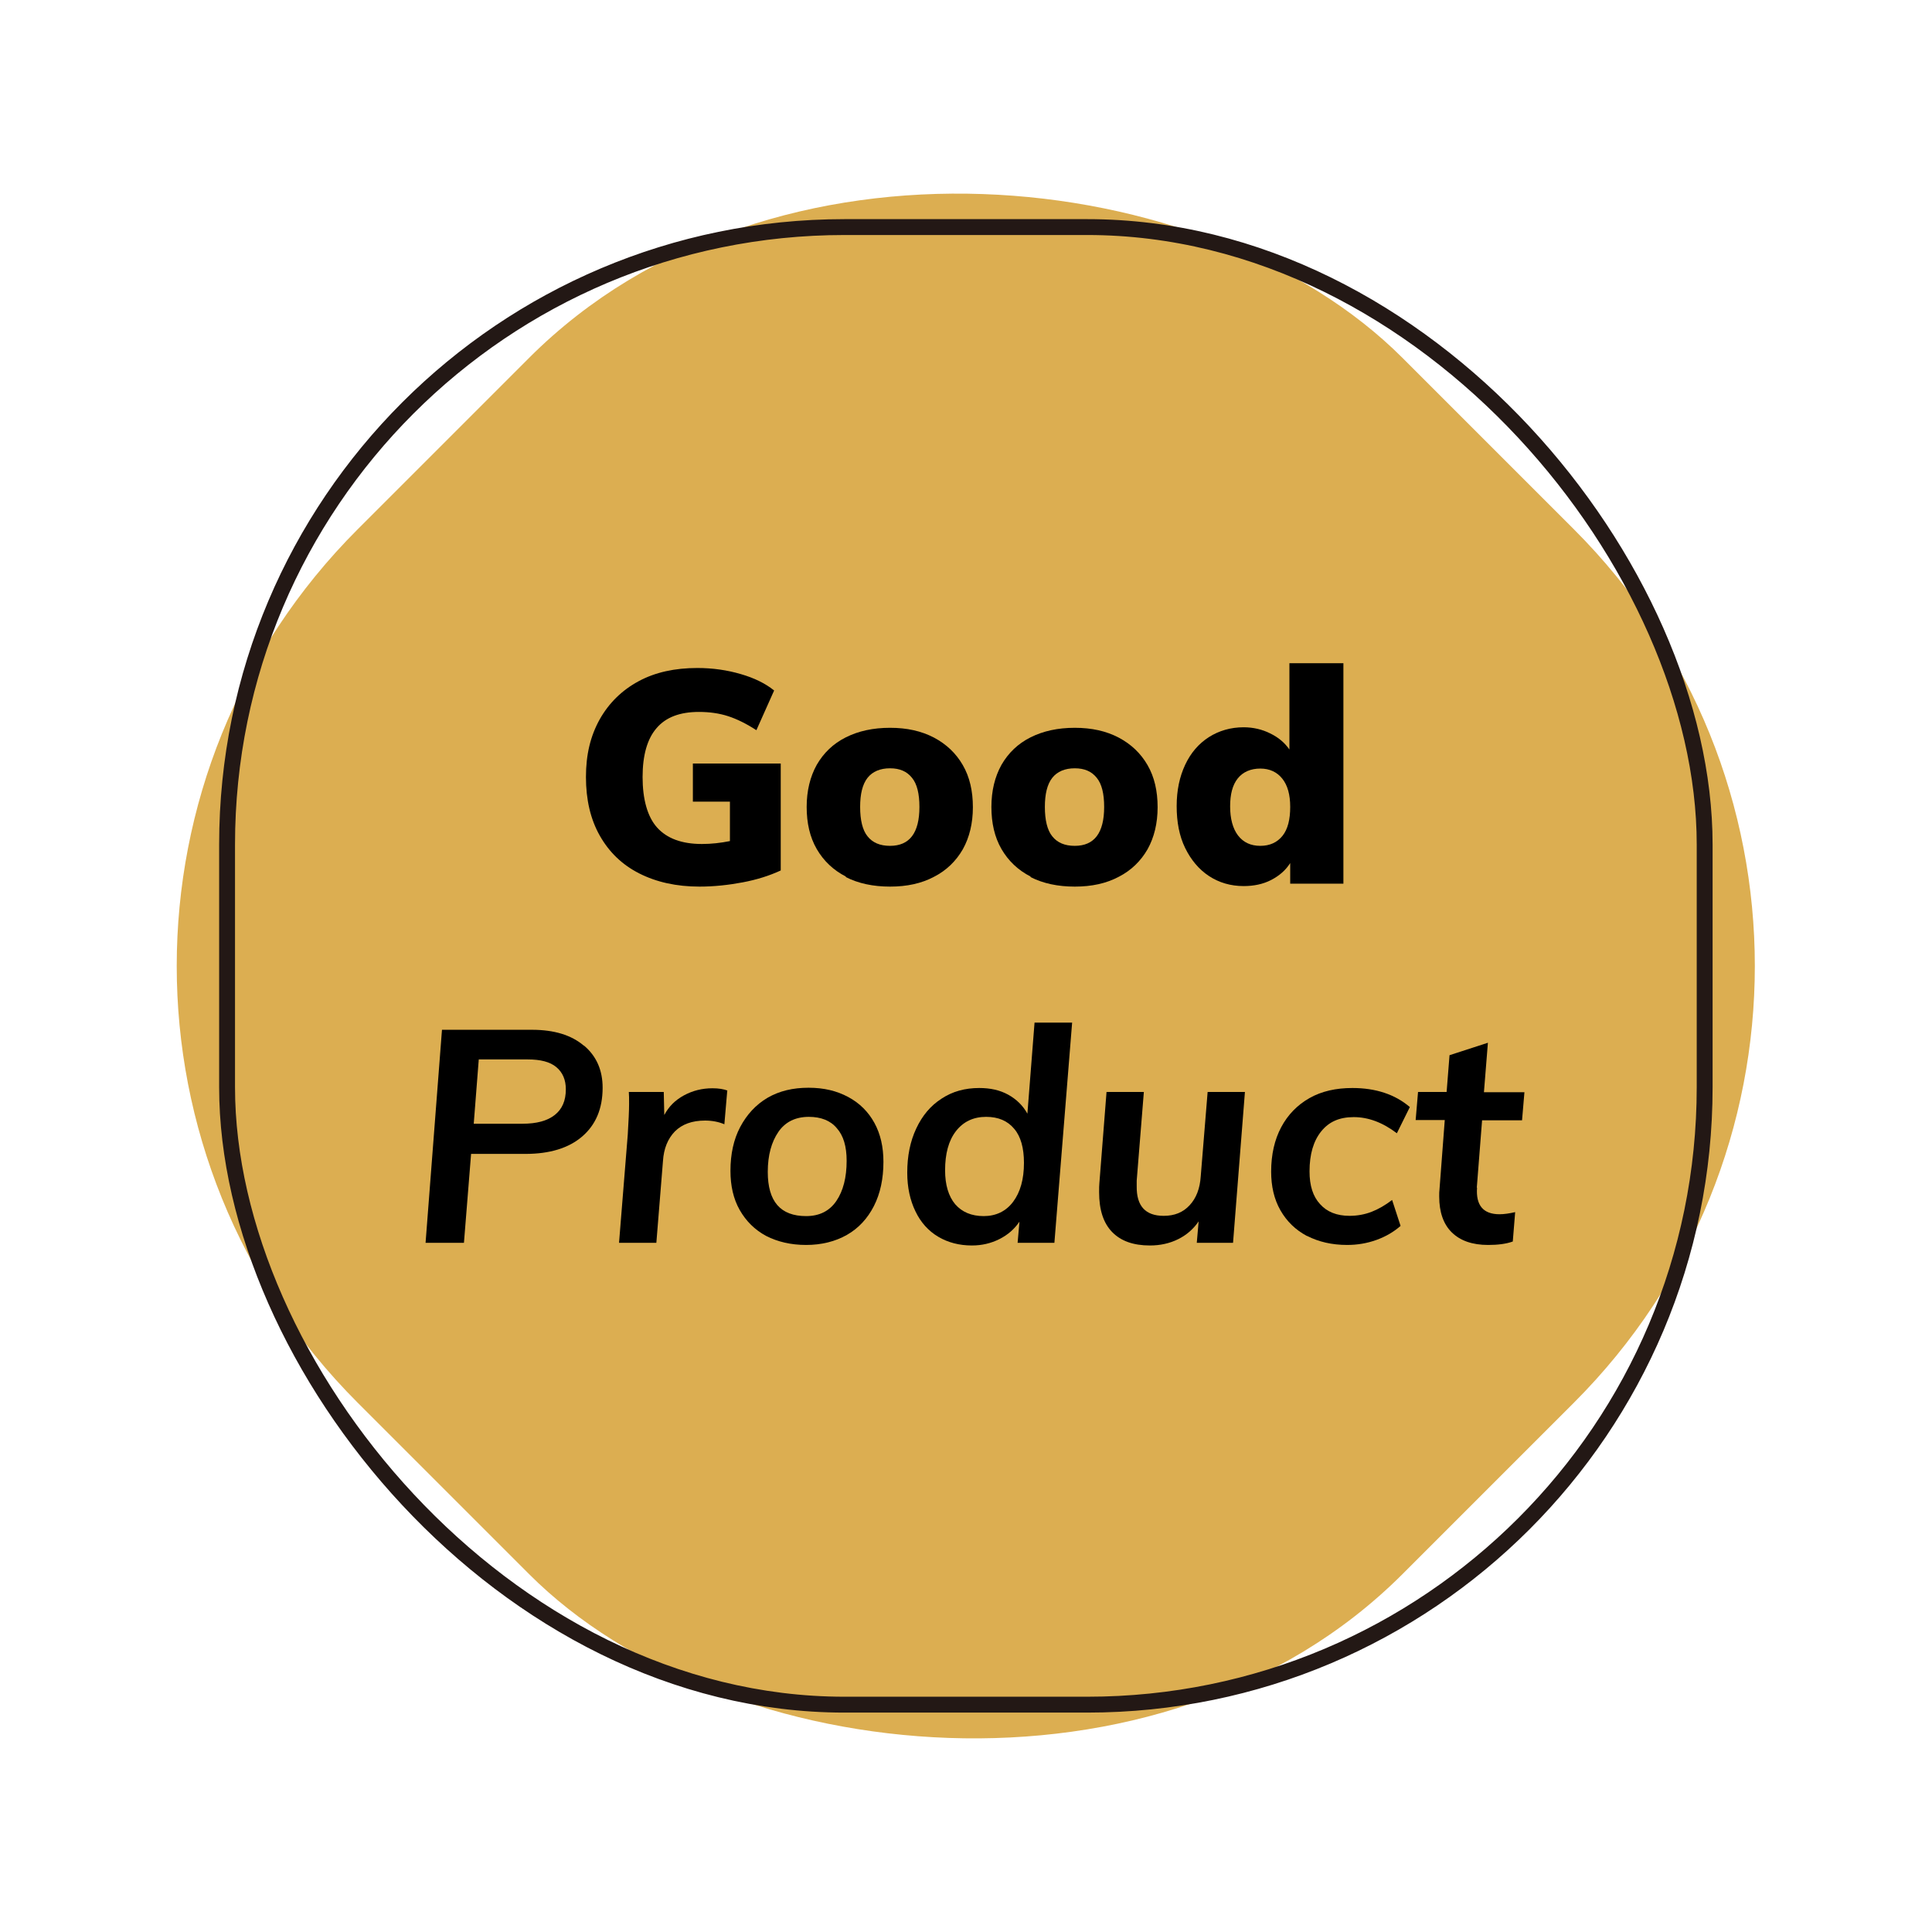
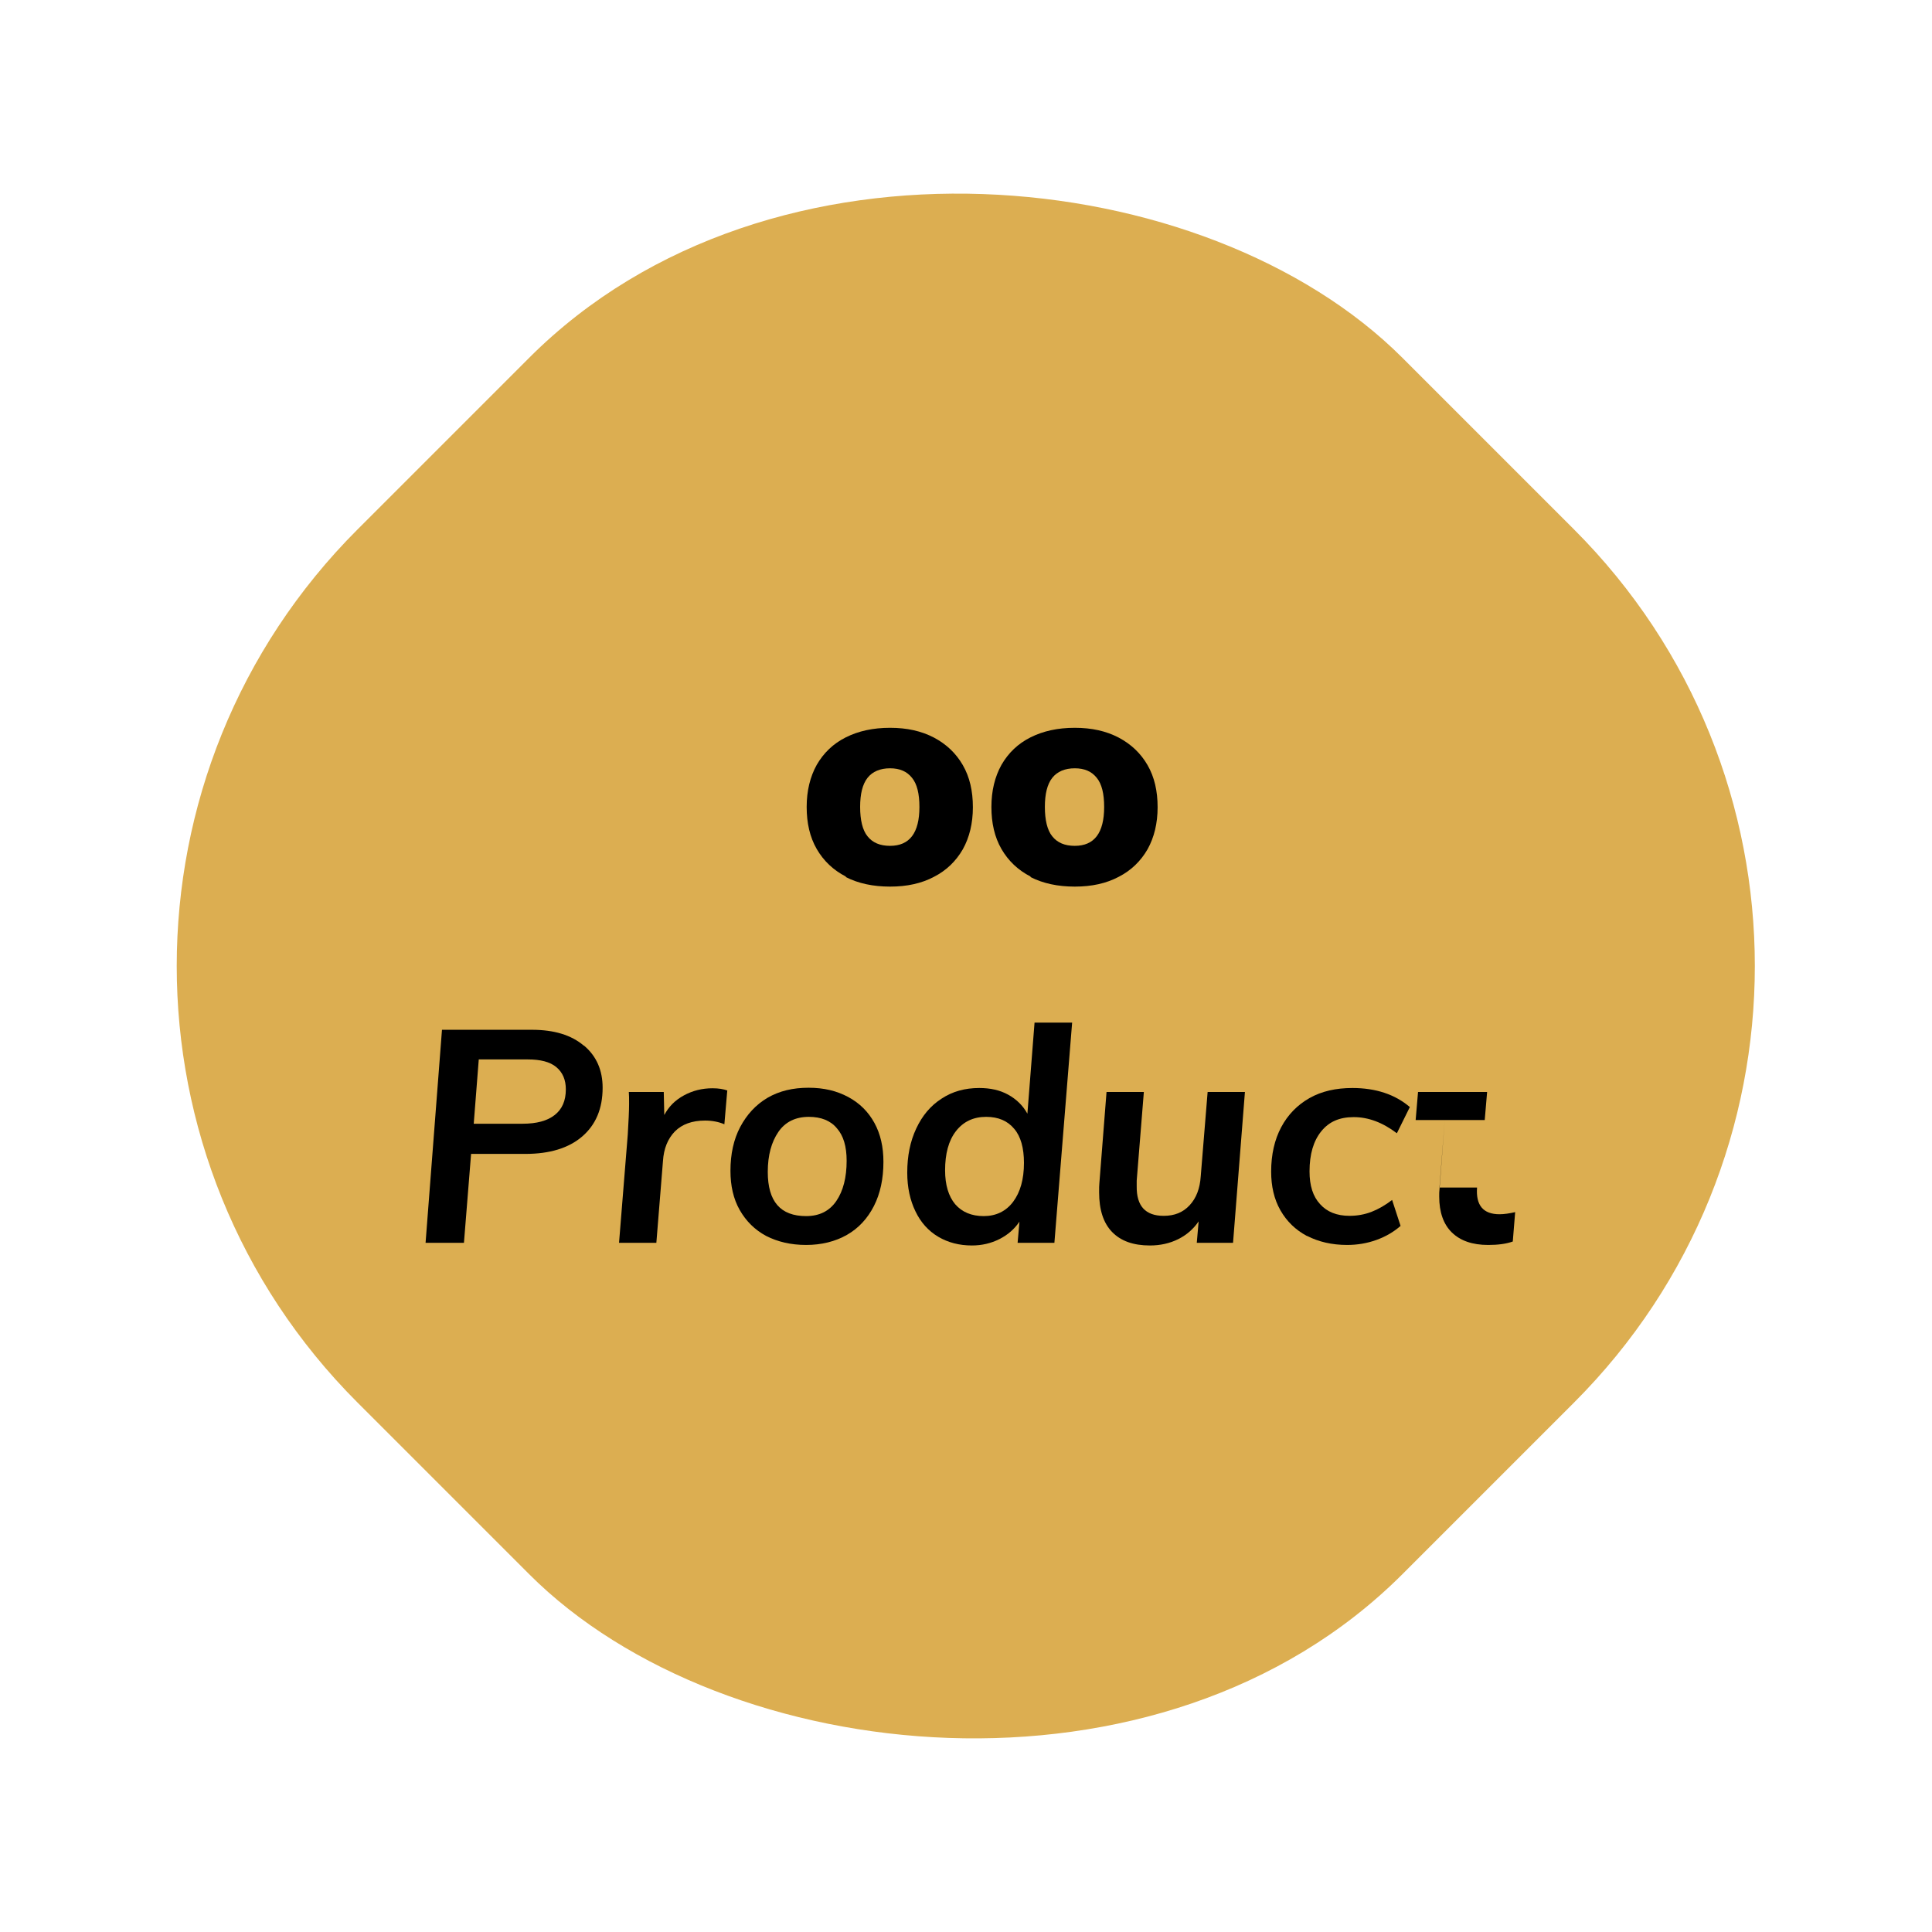
<svg xmlns="http://www.w3.org/2000/svg" viewBox="0 0 73 73">
  <defs>
    <style>.d{fill:#fff;}.e{fill:none;stroke:#231815;stroke-miterlimit:10;stroke-width:.6px;}.f{fill:#dcae51;}</style>
  </defs>
  <g id="a" />
  <g id="b">
    <g id="c">
      <rect class="d" width="73" height="73" />
      <g>
        <rect class="f" x="8.58" y="8.58" width="55.83" height="55.83" rx="23.33" ry="23.33" transform="translate(-15.12 36.5) rotate(-45)" />
-         <rect class="e" x="8.58" y="8.58" width="55.83" height="55.83" rx="23.33" ry="23.33" />
        <g>
-           <path d="M29.5,28.85v4.04c-.43,.2-.91,.35-1.44,.45s-1.08,.16-1.63,.16c-.87,0-1.63-.17-2.28-.5s-1.14-.81-1.49-1.43c-.35-.62-.52-1.36-.52-2.21s.17-1.55,.52-2.18c.35-.62,.84-1.1,1.47-1.44,.63-.34,1.37-.5,2.22-.5,.58,0,1.13,.08,1.64,.23,.52,.15,.94,.36,1.26,.62l-.67,1.5c-.37-.24-.73-.42-1.07-.53-.34-.11-.71-.16-1.1-.16-.72,0-1.25,.2-1.6,.61-.35,.4-.53,1.02-.53,1.85s.18,1.5,.55,1.91c.37,.41,.93,.62,1.69,.62,.36,0,.71-.04,1.06-.11v-1.49h-1.4v-1.44h3.31Z" />
          <path d="M31.96,33.12c-.47-.24-.84-.59-1.1-1.04-.26-.45-.38-.98-.38-1.59s.13-1.14,.38-1.59c.26-.45,.62-.8,1.1-1.04s1.03-.36,1.67-.36,1.18,.12,1.66,.37c.47,.25,.83,.59,1.09,1.04,.26,.45,.38,.98,.38,1.59s-.13,1.14-.38,1.59c-.26,.45-.62,.8-1.09,1.04-.47,.25-1.02,.37-1.66,.37s-1.2-.12-1.67-.36Zm2.78-2.63c0-.5-.09-.87-.28-1.1-.19-.24-.46-.36-.83-.36s-.66,.12-.85,.36c-.19,.24-.28,.61-.28,1.1s.09,.88,.28,1.11c.19,.24,.47,.36,.85,.36,.74,0,1.11-.49,1.11-1.47Z" />
          <path d="M38.94,33.12c-.47-.24-.84-.59-1.1-1.04-.26-.45-.38-.98-.38-1.59s.13-1.14,.38-1.59c.26-.45,.62-.8,1.1-1.04s1.03-.36,1.67-.36,1.18,.12,1.66,.37c.47,.25,.83,.59,1.09,1.04,.26,.45,.38,.98,.38,1.59s-.13,1.14-.38,1.59c-.26,.45-.62,.8-1.09,1.04-.47,.25-1.02,.37-1.66,.37s-1.2-.12-1.67-.36Zm2.78-2.63c0-.5-.09-.87-.28-1.1-.19-.24-.46-.36-.83-.36s-.66,.12-.85,.36c-.19,.24-.28,.61-.28,1.1s.09,.88,.28,1.11c.19,.24,.47,.36,.85,.36,.74,0,1.11-.49,1.11-1.47Z" />
-           <path d="M50.76,25.07v8.32h-2.01v-.78c-.17,.27-.41,.48-.72,.64s-.66,.23-1.04,.23c-.49,0-.93-.13-1.31-.38-.38-.25-.68-.61-.9-1.06s-.32-.98-.32-1.58,.11-1.11,.32-1.56,.51-.8,.9-1.05c.38-.24,.82-.37,1.31-.37,.36,0,.7,.08,1,.23,.31,.15,.55,.35,.73,.61v-3.26h2.04Zm-2.3,6.51c.2-.25,.29-.62,.29-1.09s-.1-.82-.3-1.07c-.2-.25-.48-.38-.83-.38s-.65,.12-.85,.37c-.2,.25-.29,.6-.29,1.06s.1,.84,.3,1.1c.2,.26,.48,.39,.84,.39s.64-.13,.84-.38Z" />
        </g>
        <g>
          <path d="M22.07,39.51c.47,.4,.7,.93,.7,1.59,0,.79-.26,1.4-.77,1.84s-1.23,.66-2.15,.66h-2.05l-.27,3.36h-1.45l.62-8.05h3.4c.84,0,1.49,.2,1.96,.6Zm-1.11,2.62c.28-.22,.42-.54,.42-.97,0-.36-.12-.64-.36-.84s-.6-.29-1.08-.29h-1.85l-.19,2.43h1.84c.54,0,.94-.11,1.22-.33Z" />
          <path d="M27.48,41.2l-.11,1.28c-.21-.09-.46-.14-.73-.14-.49,0-.87,.14-1.14,.41-.27,.28-.42,.65-.45,1.12l-.25,3.09h-1.41l.33-4.09c.03-.51,.05-.9,.05-1.16,0-.2,0-.35-.01-.45h1.32l.02,.87c.17-.32,.41-.56,.74-.74,.33-.18,.69-.27,1.08-.27,.23,0,.42,.03,.58,.09Z" />
          <path d="M28.95,46.7c-.43-.23-.76-.56-1-.98s-.35-.92-.35-1.48c0-.63,.12-1.19,.37-1.66s.59-.84,1.03-1.1c.45-.26,.96-.38,1.55-.38s1.07,.12,1.5,.35,.76,.56,.99,.98c.23,.42,.34,.91,.34,1.47,0,.64-.12,1.2-.36,1.67s-.58,.84-1.02,1.09-.96,.38-1.54,.38-1.08-.12-1.51-.34Zm2.65-1.32c.26-.38,.39-.89,.39-1.52,0-.54-.12-.95-.37-1.23-.24-.29-.6-.43-1.06-.43-.5,0-.89,.19-1.15,.57s-.4,.88-.4,1.51c0,1.12,.48,1.67,1.45,1.67,.5,0,.88-.19,1.14-.57Z" />
          <path d="M40.51,38.64l-.67,8.32h-1.39l.07-.8c-.19,.28-.44,.5-.76,.66-.32,.16-.66,.24-1.04,.24-.47,0-.9-.11-1.27-.33-.37-.22-.66-.54-.86-.96-.2-.41-.31-.9-.31-1.46,0-.63,.11-1.18,.34-1.67,.23-.49,.54-.86,.96-1.13,.41-.27,.88-.4,1.42-.4,.42,0,.78,.08,1.09,.25,.31,.17,.56,.41,.73,.72l.27-3.44h1.41Zm-2.23,6.77c.27-.36,.41-.85,.41-1.47,0-.56-.12-1-.37-1.29-.25-.3-.6-.45-1.06-.45-.48,0-.86,.18-1.14,.54-.28,.36-.41,.86-.41,1.48,0,.55,.13,.98,.38,1.28,.26,.3,.62,.45,1.08,.45s.84-.18,1.11-.54Z" />
          <path d="M47.04,41.25l-.45,5.71h-1.37l.07-.81c-.2,.29-.45,.51-.77,.67-.32,.16-.68,.24-1.07,.24-.63,0-1.1-.17-1.43-.51-.33-.34-.49-.84-.49-1.5,0-.15,0-.27,.01-.35l.27-3.44h1.41l-.27,3.35v.21c-.01,.75,.33,1.12,1.02,1.12,.41,0,.73-.13,.98-.4s.39-.63,.42-1.1l.26-3.18h1.41Z" />
          <path d="M49.38,46.7c-.43-.23-.76-.55-1-.97s-.35-.91-.35-1.46c0-.65,.13-1.21,.38-1.68,.25-.47,.61-.84,1.07-1.1,.46-.26,1-.38,1.62-.38,.88,0,1.61,.24,2.17,.72l-.49,.99c-.54-.41-1.08-.61-1.63-.61s-.94,.18-1.23,.54c-.29,.36-.44,.86-.44,1.51,0,.54,.13,.95,.4,1.24,.26,.29,.63,.44,1.11,.44,.29,0,.57-.05,.83-.15,.26-.1,.52-.25,.78-.45l.32,.98c-.25,.22-.55,.4-.91,.53-.36,.13-.73,.19-1.11,.19-.58,0-1.08-.12-1.51-.34Z" />
-           <path d="M55.81,44.87c-.05,.67,.23,1.01,.85,1.01,.17,0,.37-.03,.59-.08l-.09,1.11c-.25,.09-.56,.13-.93,.13-.6,0-1.05-.16-1.37-.47-.32-.31-.48-.77-.48-1.36,0-.11,0-.2,.01-.26l.2-2.63h-1.1l.09-1.06h1.08l.11-1.39,1.45-.47-.15,1.87h1.53l-.09,1.06h-1.51l-.2,2.55Z" />
+           <path d="M55.81,44.87c-.05,.67,.23,1.01,.85,1.01,.17,0,.37-.03,.59-.08l-.09,1.11c-.25,.09-.56,.13-.93,.13-.6,0-1.05-.16-1.37-.47-.32-.31-.48-.77-.48-1.36,0-.11,0-.2,.01-.26l.2-2.63h-1.1l.09-1.06h1.08h1.53l-.09,1.06h-1.51l-.2,2.55Z" />
        </g>
      </g>
    </g>
  </g>
</svg>